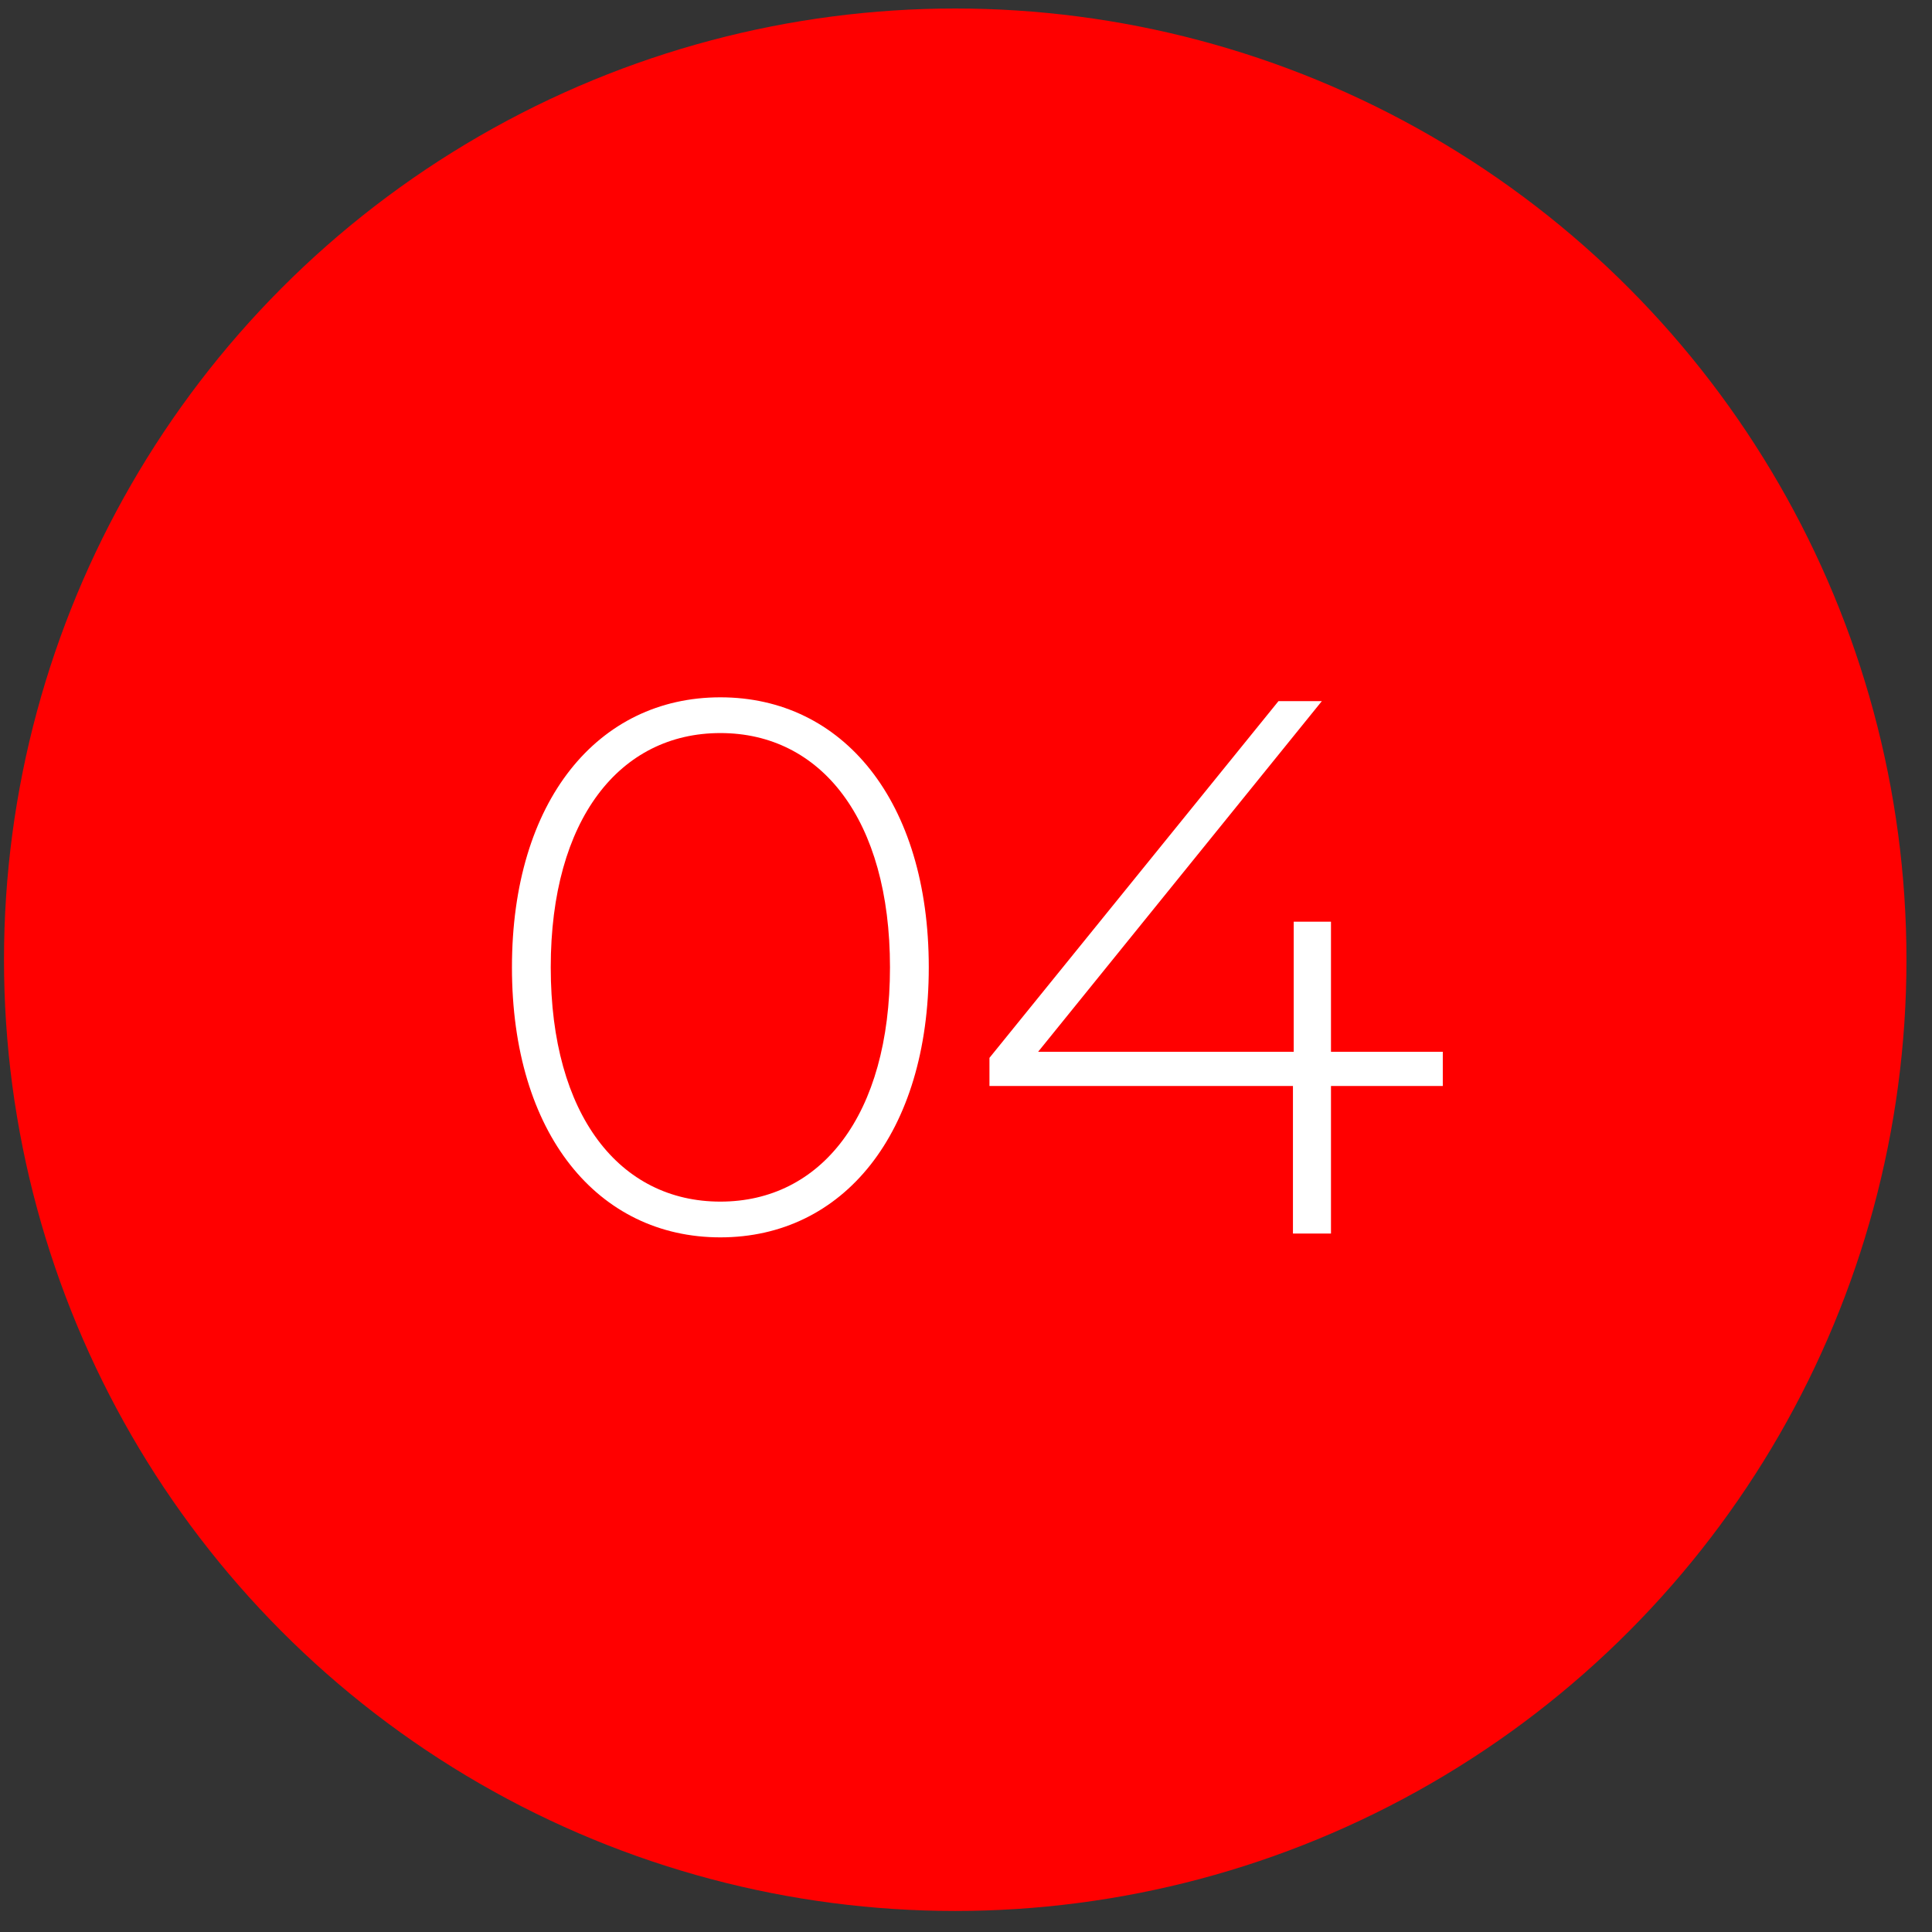
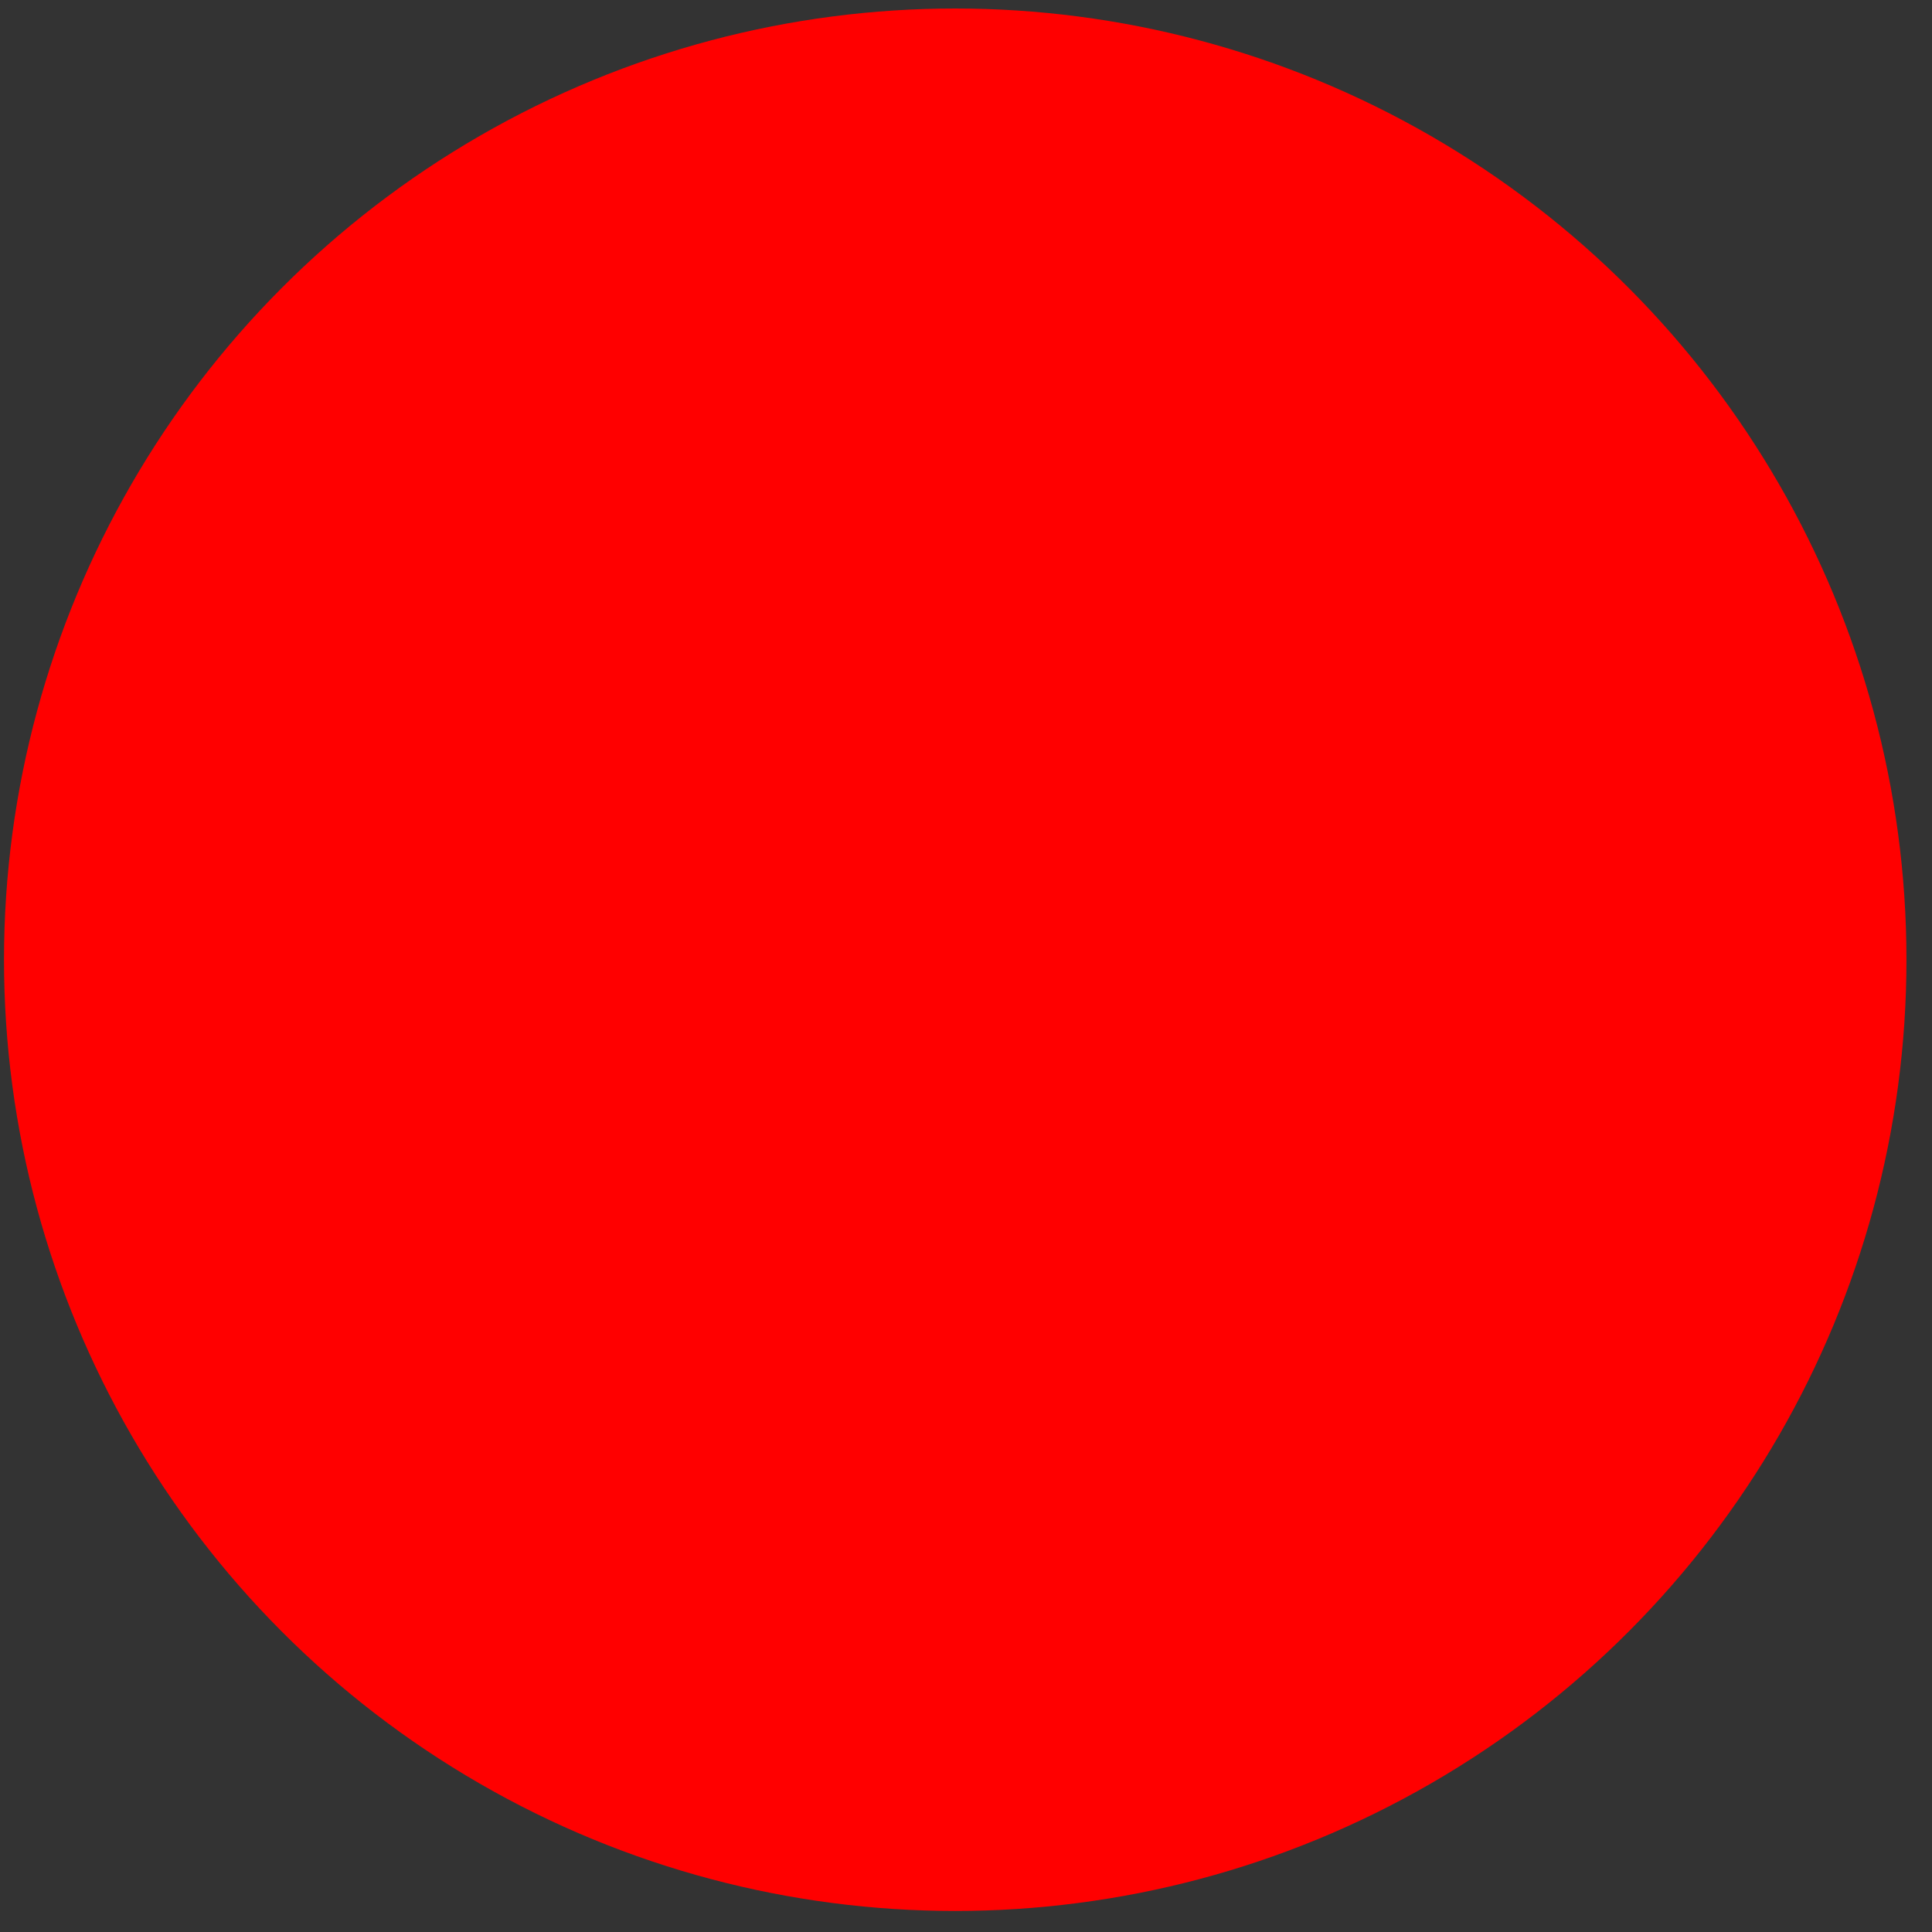
<svg xmlns="http://www.w3.org/2000/svg" width="127px" height="127px" viewBox="0 0 127 127" version="1.1">
  <rect x="0" y="0" width="127" height="127" fill="#333333" stroke="none" />
  <title>Group 18</title>
  <g id="Page-1" stroke="none" stroke-width="1" fill="none" fill-rule="evenodd">
    <g id="investor" transform="translate(-388, -1608)">
      <g id="Group-18" transform="translate(388.263, 1608.559)">
        <circle id="Oval" fill="#FF0000" cx="62.529" cy="62.529" r="62.529" />
-         <path d="M47.09,80.779 C55.14,80.779 60.79,73.979 60.79,63.029 C60.79,52.079 55.14,45.279 47.09,45.279 C39.04,45.279 33.39,52.079 33.39,63.029 C33.39,73.979 39.04,80.779 47.09,80.779 Z M47.09,78.429 C40.49,78.429 35.94,72.779 35.94,63.029 C35.94,53.279 40.49,47.629 47.09,47.629 C53.69,47.629 58.24,53.279 58.24,63.029 C58.24,72.779 53.69,78.429 47.09,78.429 Z M87.229,80.529 L87.229,70.829 L94.579,70.829 L94.579,68.579 L87.229,68.579 L87.229,60.029 L84.779,60.029 L84.779,68.579 L67.979,68.579 L86.629,45.529 L83.779,45.529 L64.779,68.979 L64.779,70.829 L84.729,70.829 L84.729,80.529 L87.229,80.529 Z" id="04" fill="#FFFFFF" fill-rule="nonzero" />
      </g>
    </g>
  </g>
</svg>